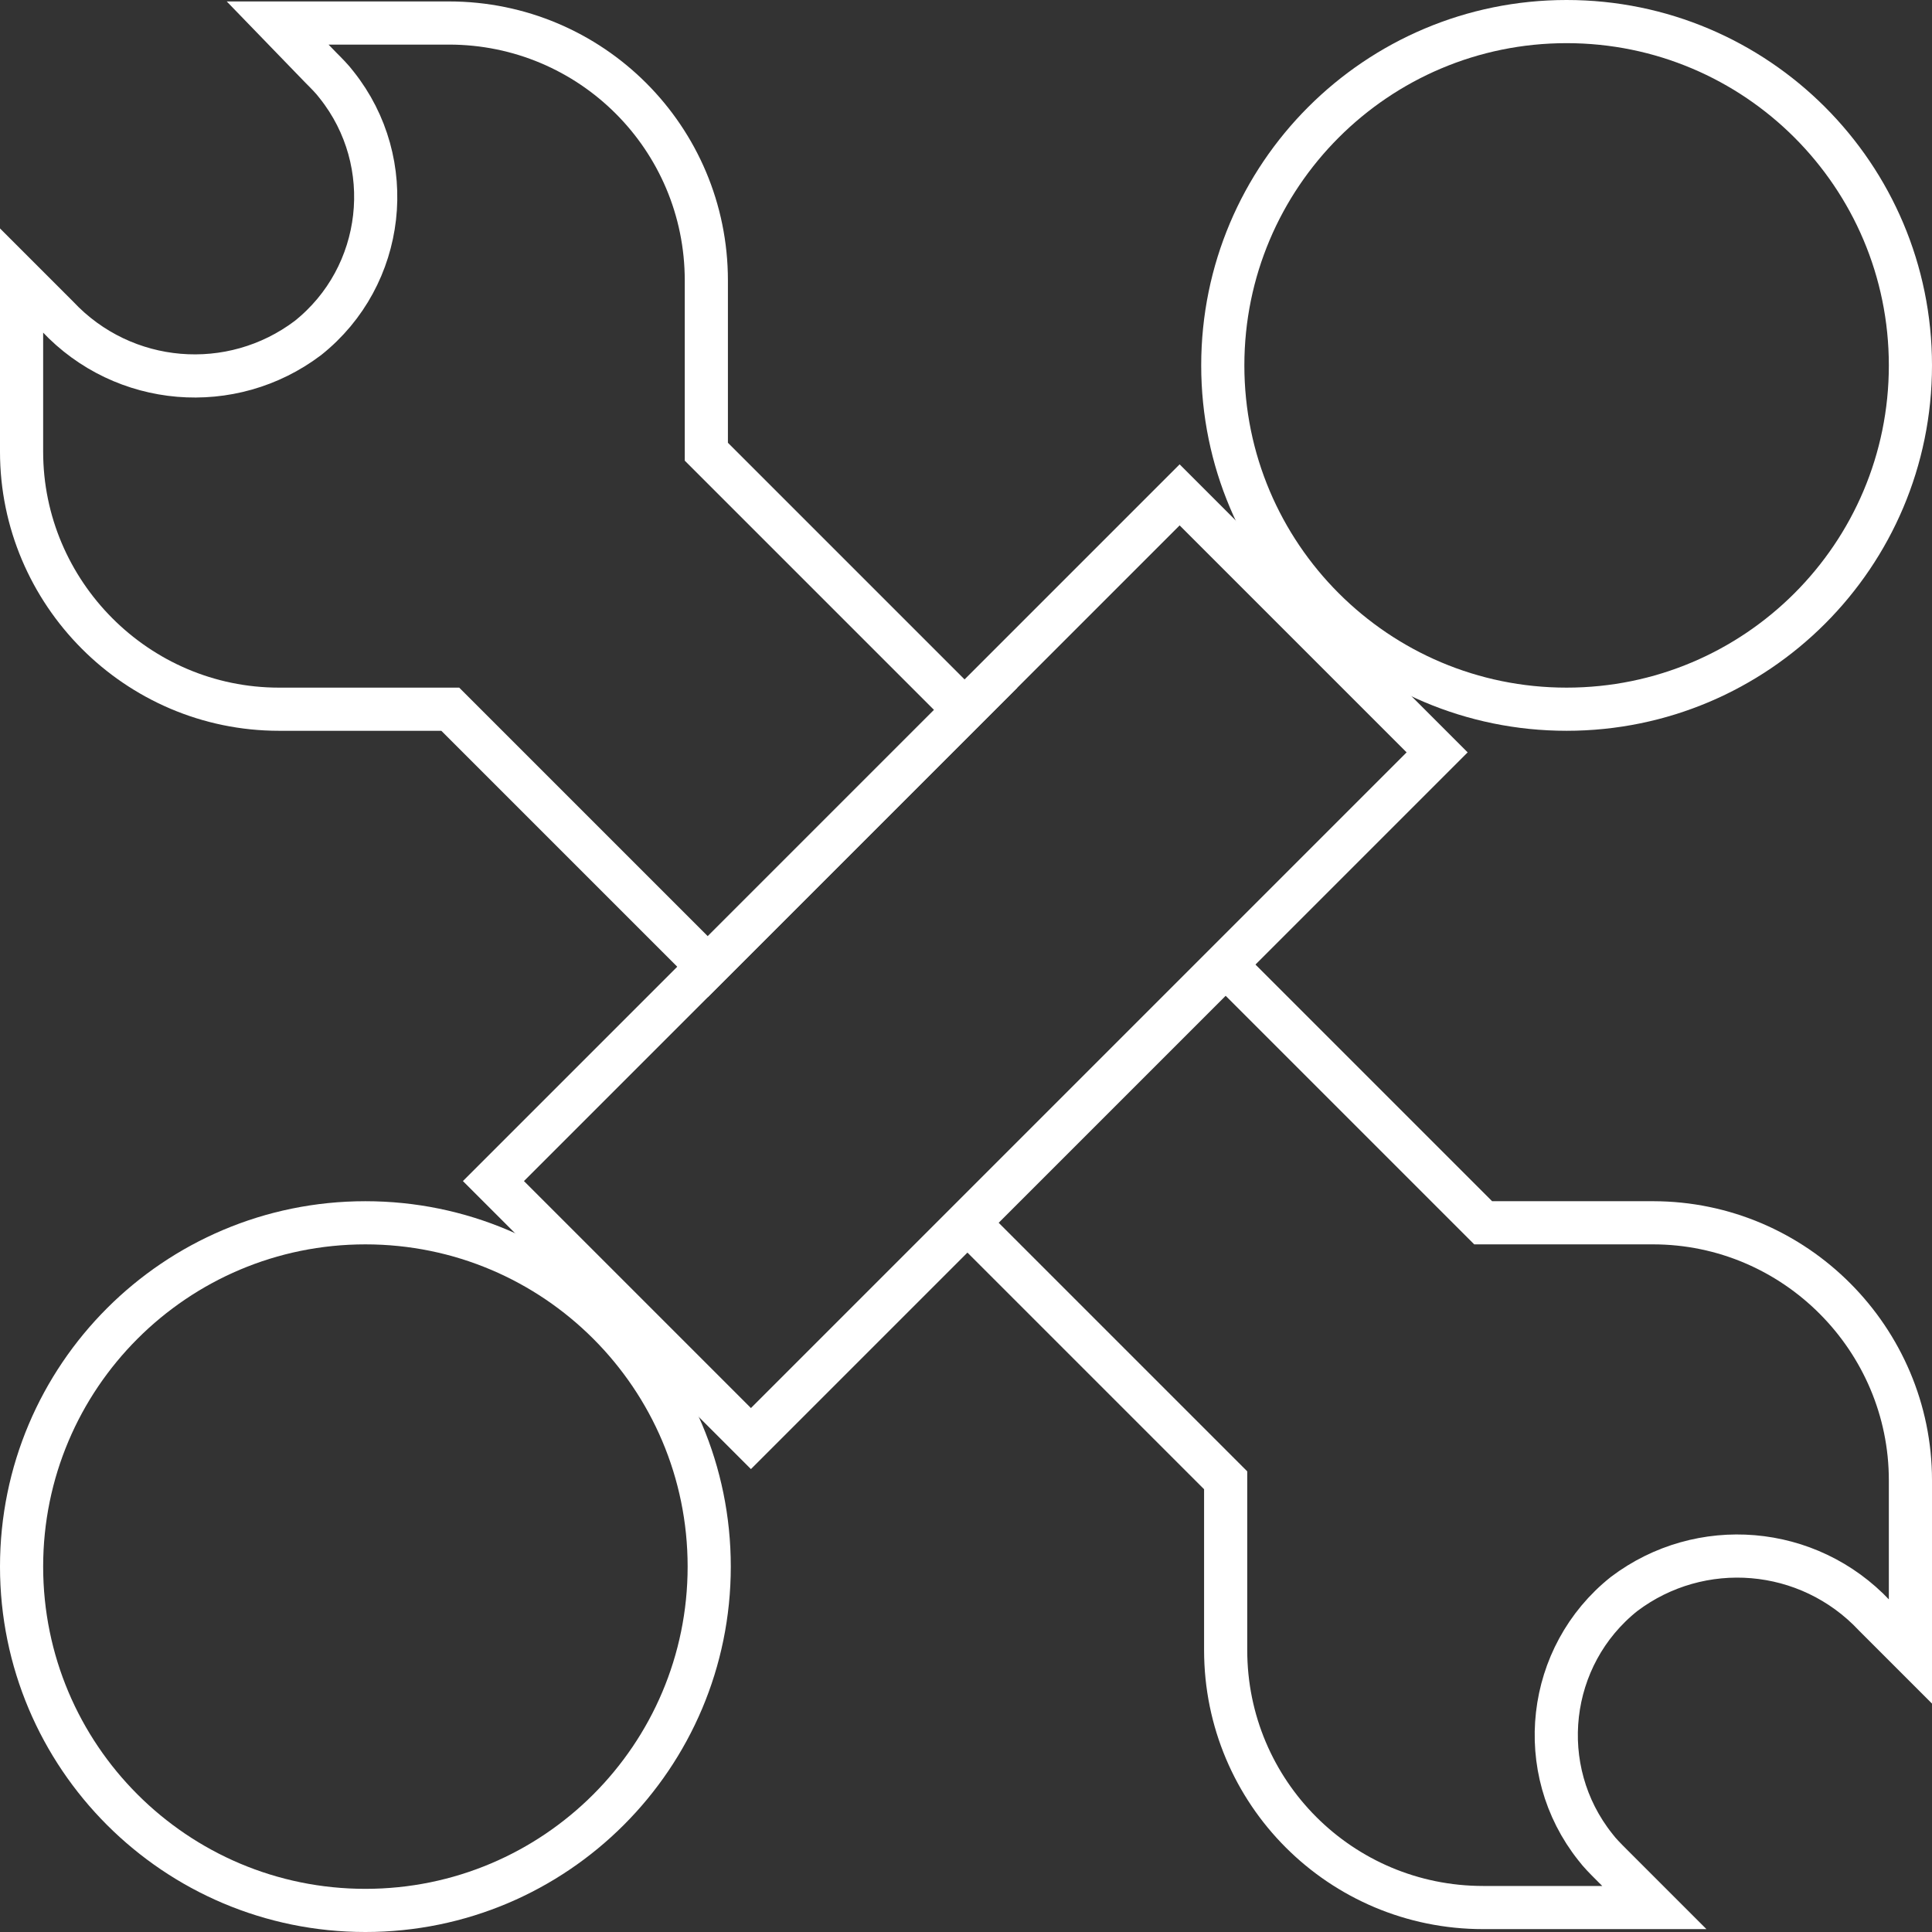
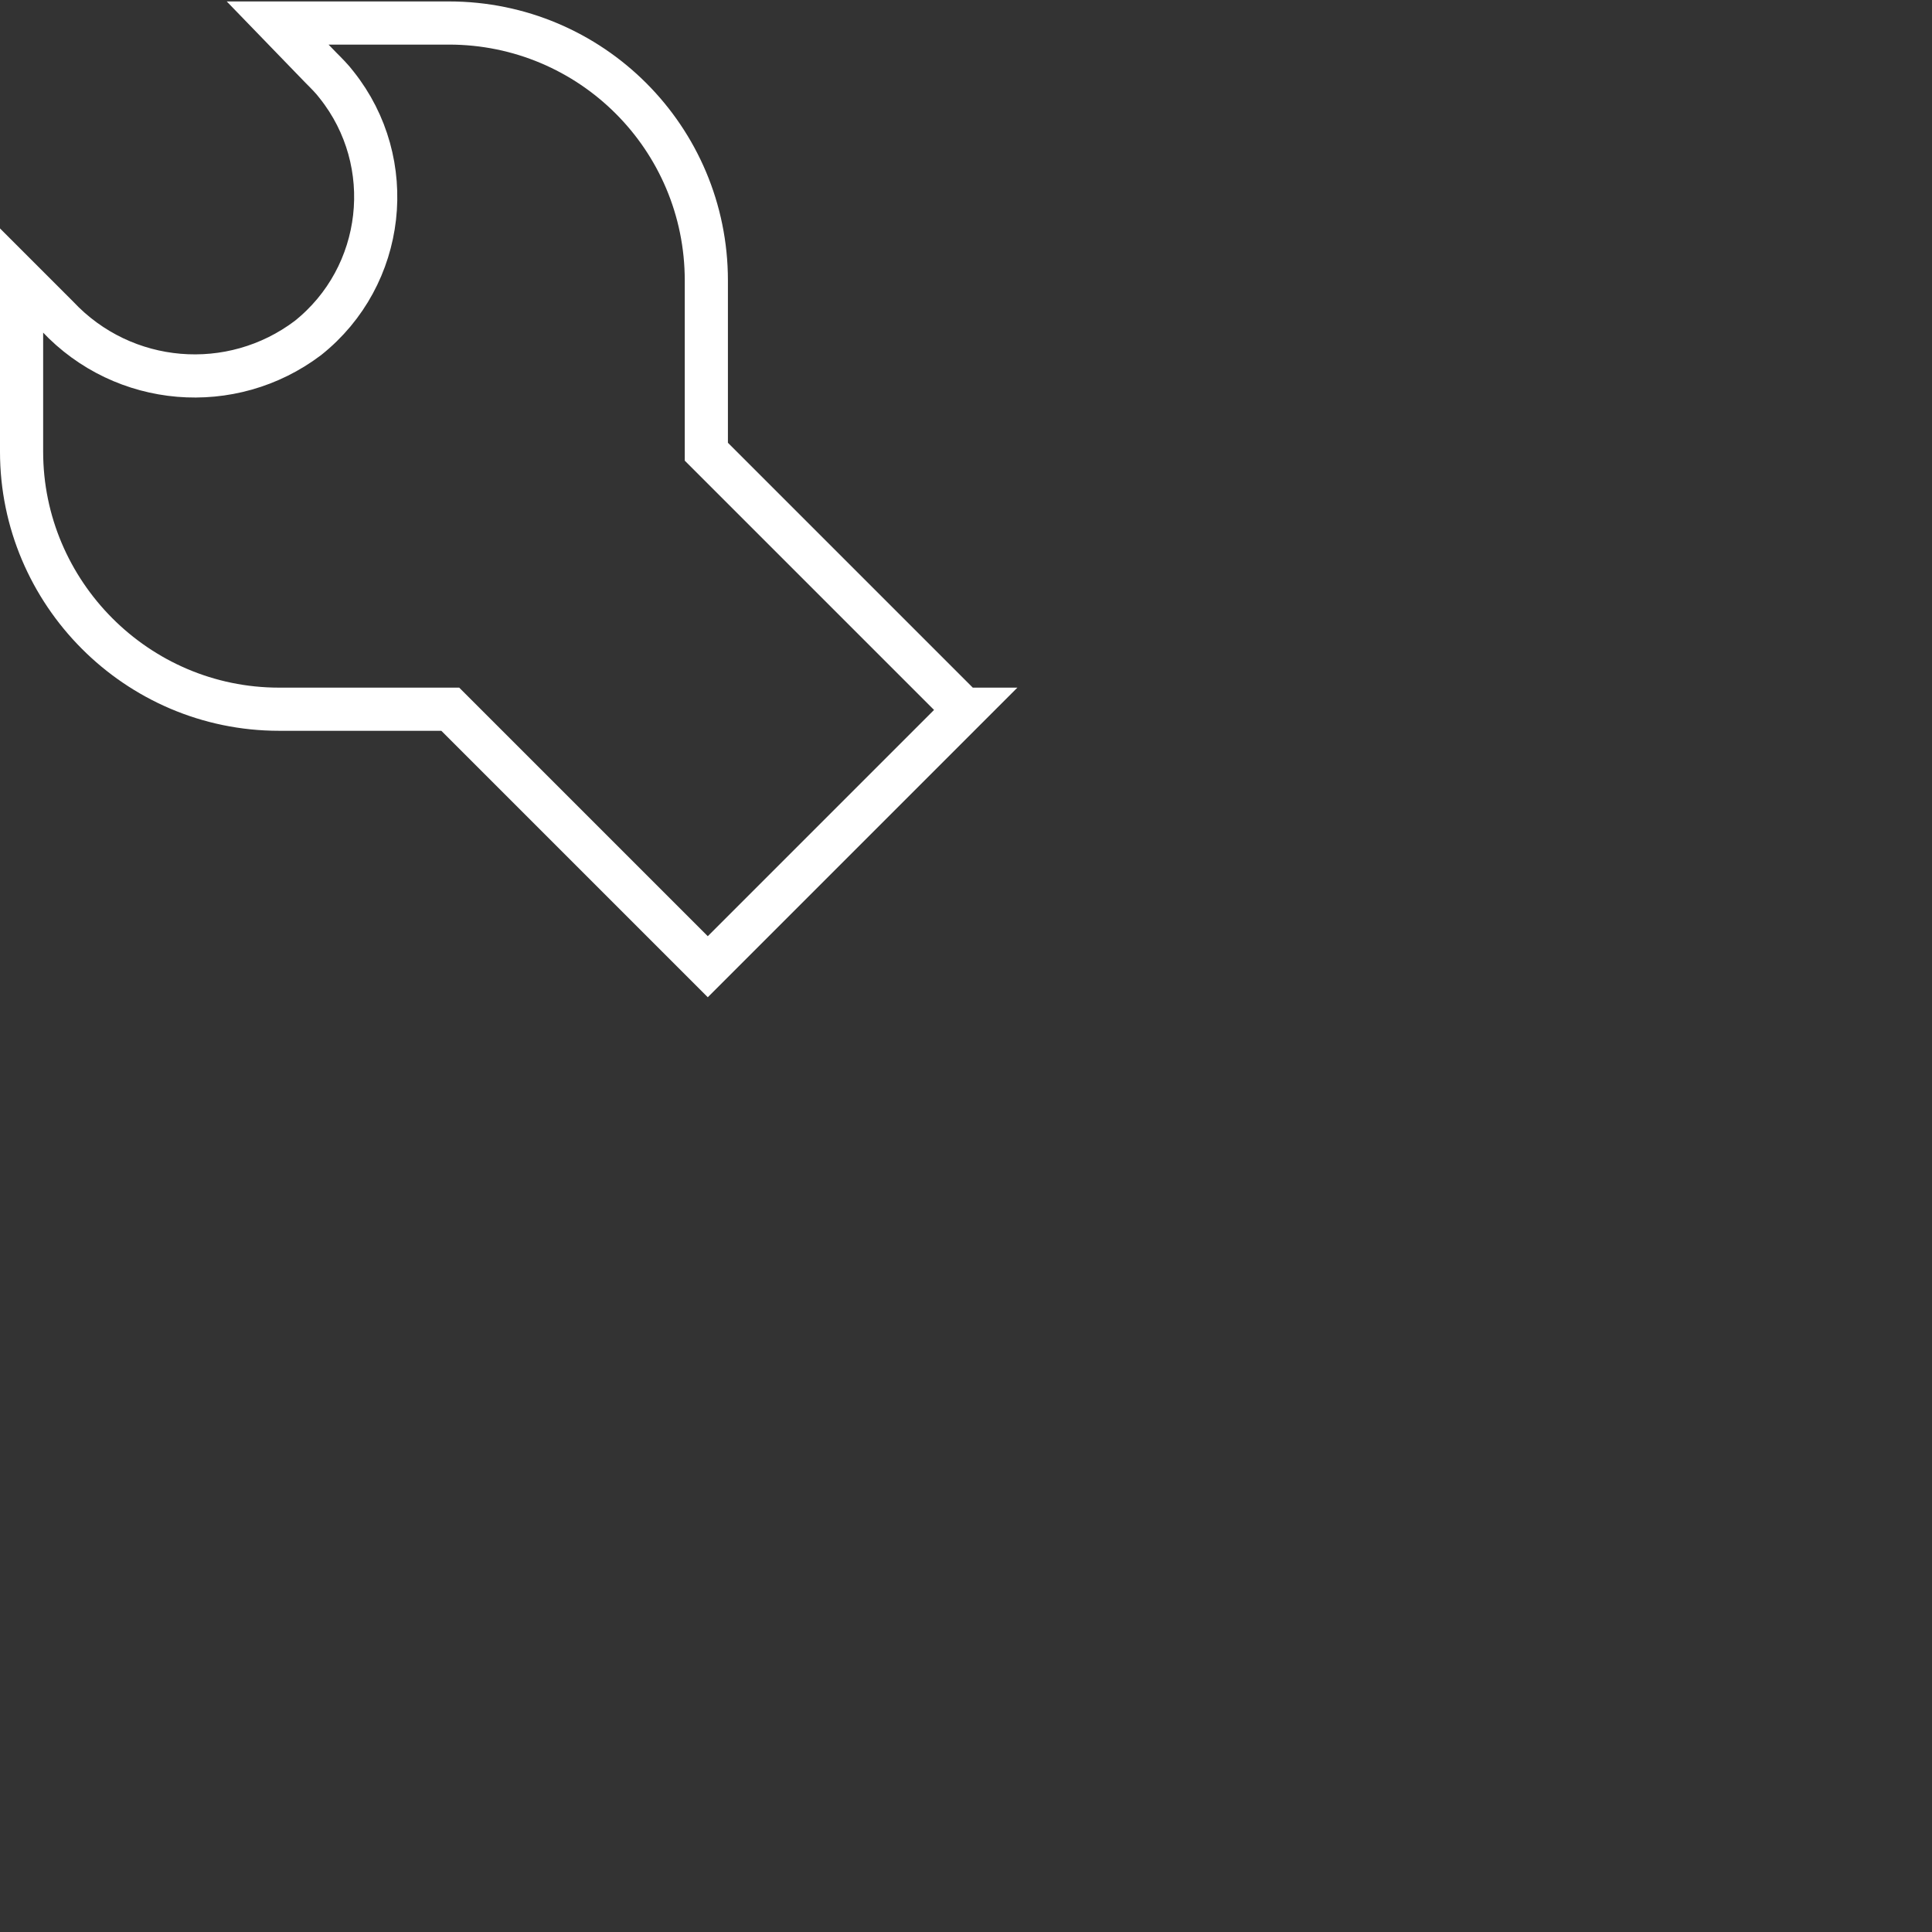
<svg xmlns="http://www.w3.org/2000/svg" id="uuid-0c7fb592-a42c-4642-b329-37fae260d1a4" width="4.74mm" height="4.74mm" viewBox="0 0 13.43 13.43">
  <rect x="0" y="0" width="13.43" height="13.43" fill="#333333" stroke="none" />
-   <path d="M3.43,8.21l4.77-4.77,1.79,1.79-4.77,4.77-1.79-1.79Z" style="fill:none; stroke:#fff; stroke-miterlimit:10; stroke-width:.3px;" />
-   <path d="M8.5,2.54c0,1.32,1.07,2.39,2.39,2.39,1.32,0,2.39-1.07,2.39-2.39h0c0-1.32-1.07-2.39-2.39-2.39-1.32,0-2.39,1.07-2.39,2.39h0" style="fill:none; stroke:#fff; stroke-miterlimit:10; stroke-width:.3px;" />
-   <path d="M.15,10.89c0,1.32,1.07,2.39,2.39,2.39,1.32,0,2.39-1.07,2.39-2.39h0c0-1.32-1.07-2.39-2.39-2.39-1.32,0-2.39,1.07-2.39,2.39,0,0,0,0,0,0" style="fill:none; stroke:#fff; stroke-miterlimit:10; stroke-width:.3px;" />
  <path d="M6.71,4.93l-1.79,1.79-1.79-1.79h-1.19c-.99,0-1.79-.81-1.79-1.79v-1.19l.25.25c.46.49,1.21.55,1.74.15.54-.43.63-1.22.2-1.76-.03-.04-.07-.08-.11-.12l-.3-.31h1.19c.99,0,1.79.8,1.79,1.79v1.19l1.79,1.79Z" style="fill:none; stroke:#fff; stroke-miterlimit:10; stroke-width:.3px;" />
-   <path d="M11.49,8.5c.99,0,1.79.81,1.79,1.79v1.19l-.25-.25c-.46-.49-1.21-.55-1.74-.15-.54.43-.63,1.22-.2,1.76.03.04.07.08.11.12l.3.3h-1.19c-.99,0-1.79-.8-1.79-1.79v-1.18l-1.79-1.79,1.79-1.79,1.79,1.79h1.19Z" style="fill:none; stroke:#fff; stroke-miterlimit:10; stroke-width:.3px;" />
</svg>